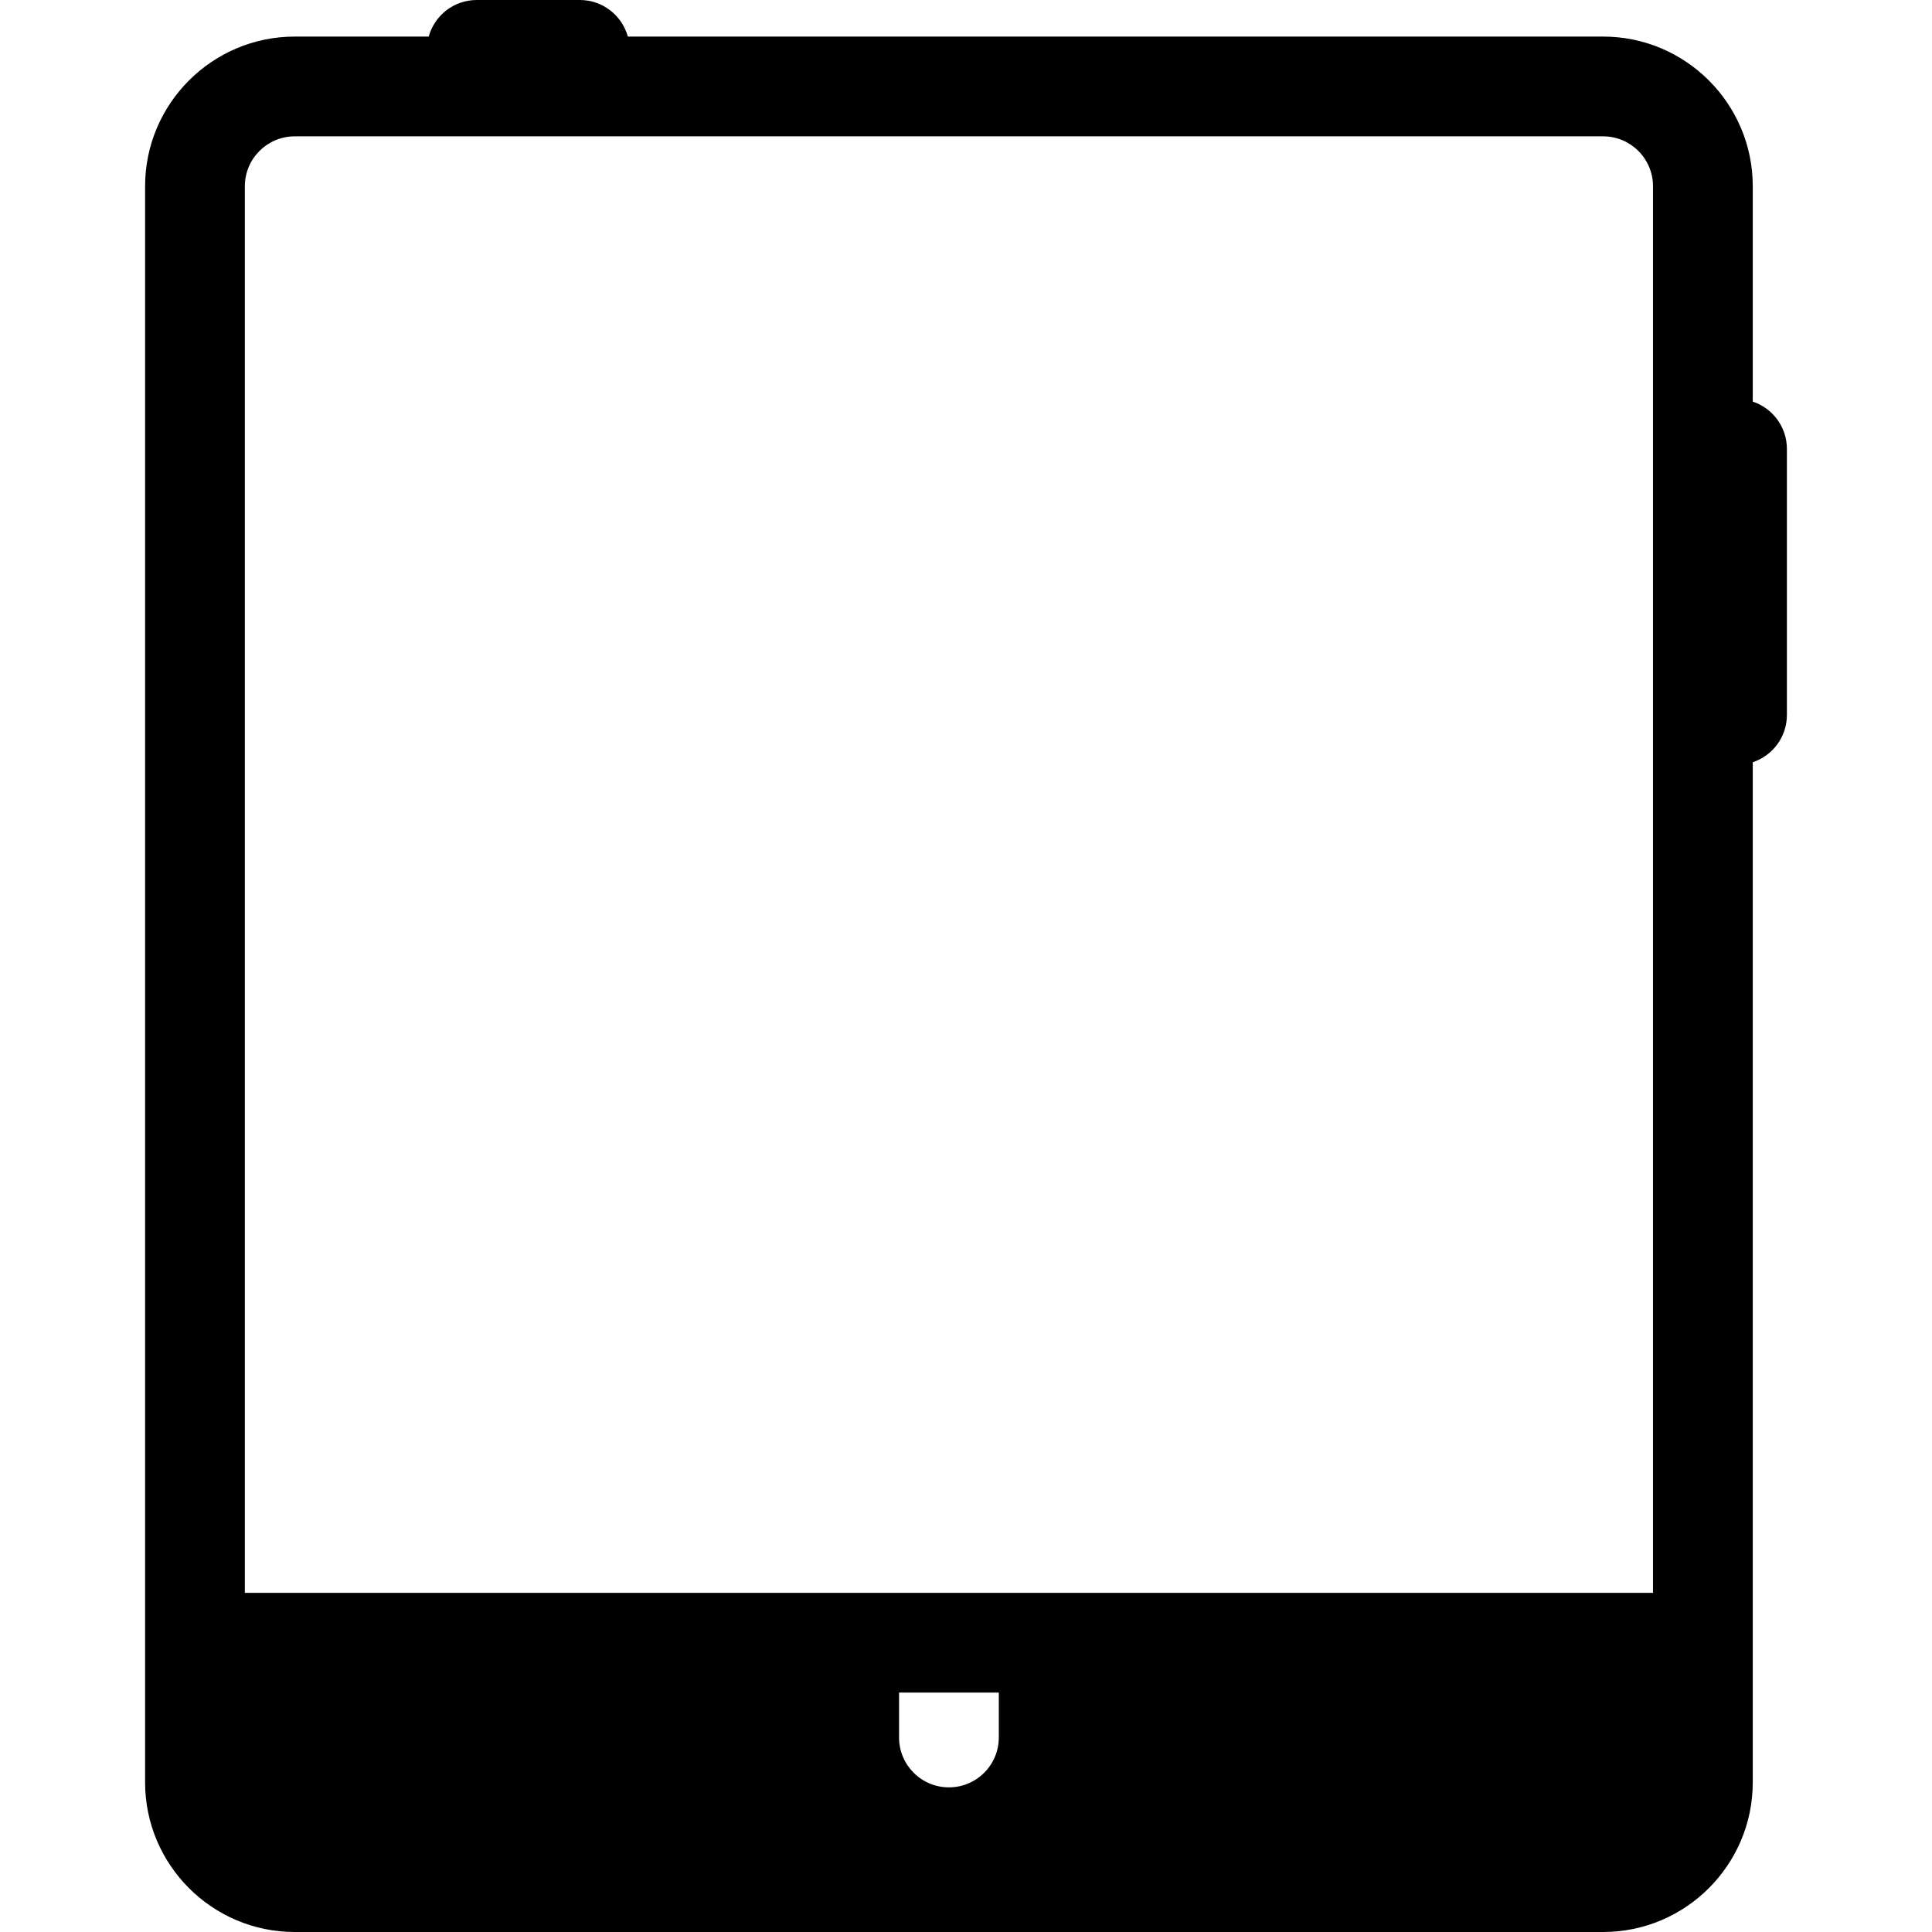
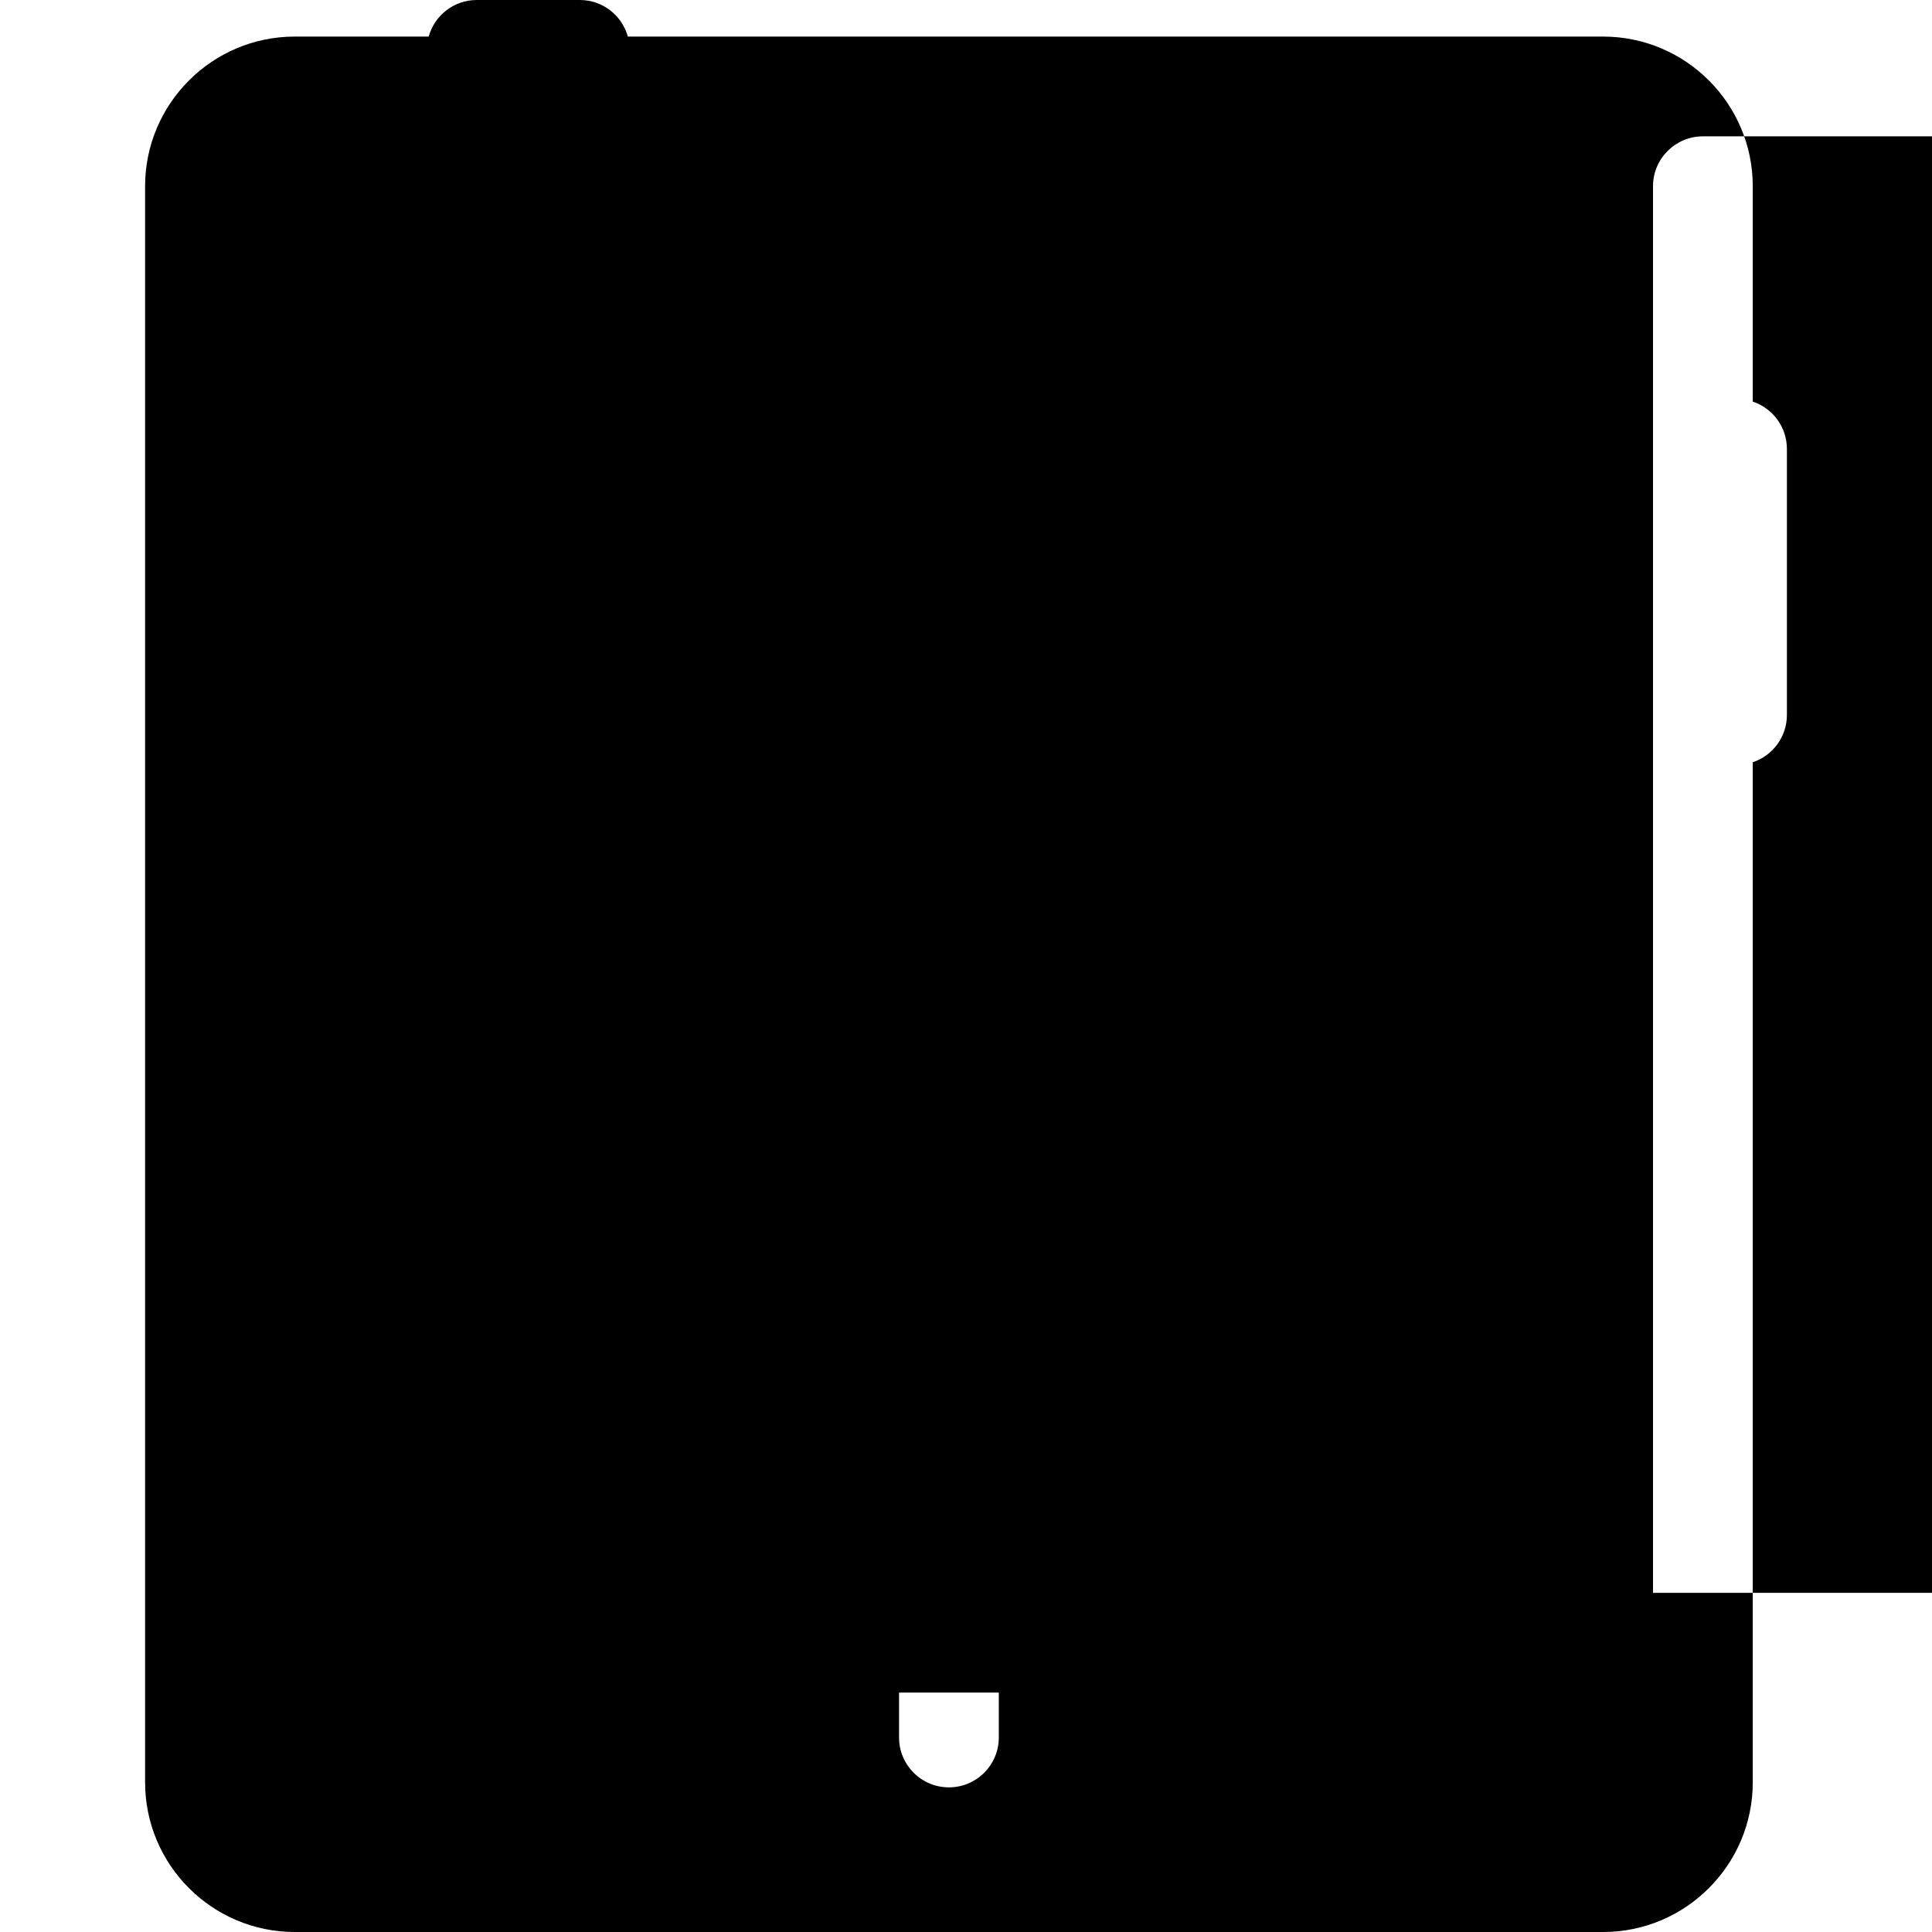
<svg xmlns="http://www.w3.org/2000/svg" fill="#000000" height="800px" width="800px" version="1.1" id="Capa_1" viewBox="0 0 290.5 290.5" xml:space="preserve">
-   <path d="M263.549,60.387V28c0-12.407-10.093-22.5-22.5-22.5H94.405C93.529,2.331,90.631,0,87.183,0h-15.5  c-3.448,0-6.346,2.331-7.222,5.5H44.319C31.911,5.5,21.817,15.593,21.817,28v240c0,12.407,10.094,22.5,22.502,22.5h196.73  c12.407,0,22.5-10.093,22.5-22.5V114.613c2.982-0.992,5.134-3.799,5.134-7.113v-40C268.683,64.186,266.531,61.378,263.549,60.387z   M150.183,261.251c0,4.142-3.358,7.5-7.5,7.5c-4.142,0-7.5-3.358-7.5-7.5v-6.749h15V261.251z M248.549,239.502H36.817V28  c0-4.136,3.365-7.5,7.502-7.5h196.73c4.136,0,7.5,3.364,7.5,7.5V239.502z" />
+   <path d="M263.549,60.387V28c0-12.407-10.093-22.5-22.5-22.5H94.405C93.529,2.331,90.631,0,87.183,0h-15.5  c-3.448,0-6.346,2.331-7.222,5.5H44.319C31.911,5.5,21.817,15.593,21.817,28v240c0,12.407,10.094,22.5,22.502,22.5h196.73  c12.407,0,22.5-10.093,22.5-22.5V114.613c2.982-0.992,5.134-3.799,5.134-7.113v-40C268.683,64.186,266.531,61.378,263.549,60.387z   M150.183,261.251c0,4.142-3.358,7.5-7.5,7.5c-4.142,0-7.5-3.358-7.5-7.5v-6.749h15V261.251z M248.549,239.502V28  c0-4.136,3.365-7.5,7.502-7.5h196.73c4.136,0,7.5,3.364,7.5,7.5V239.502z" />
</svg>